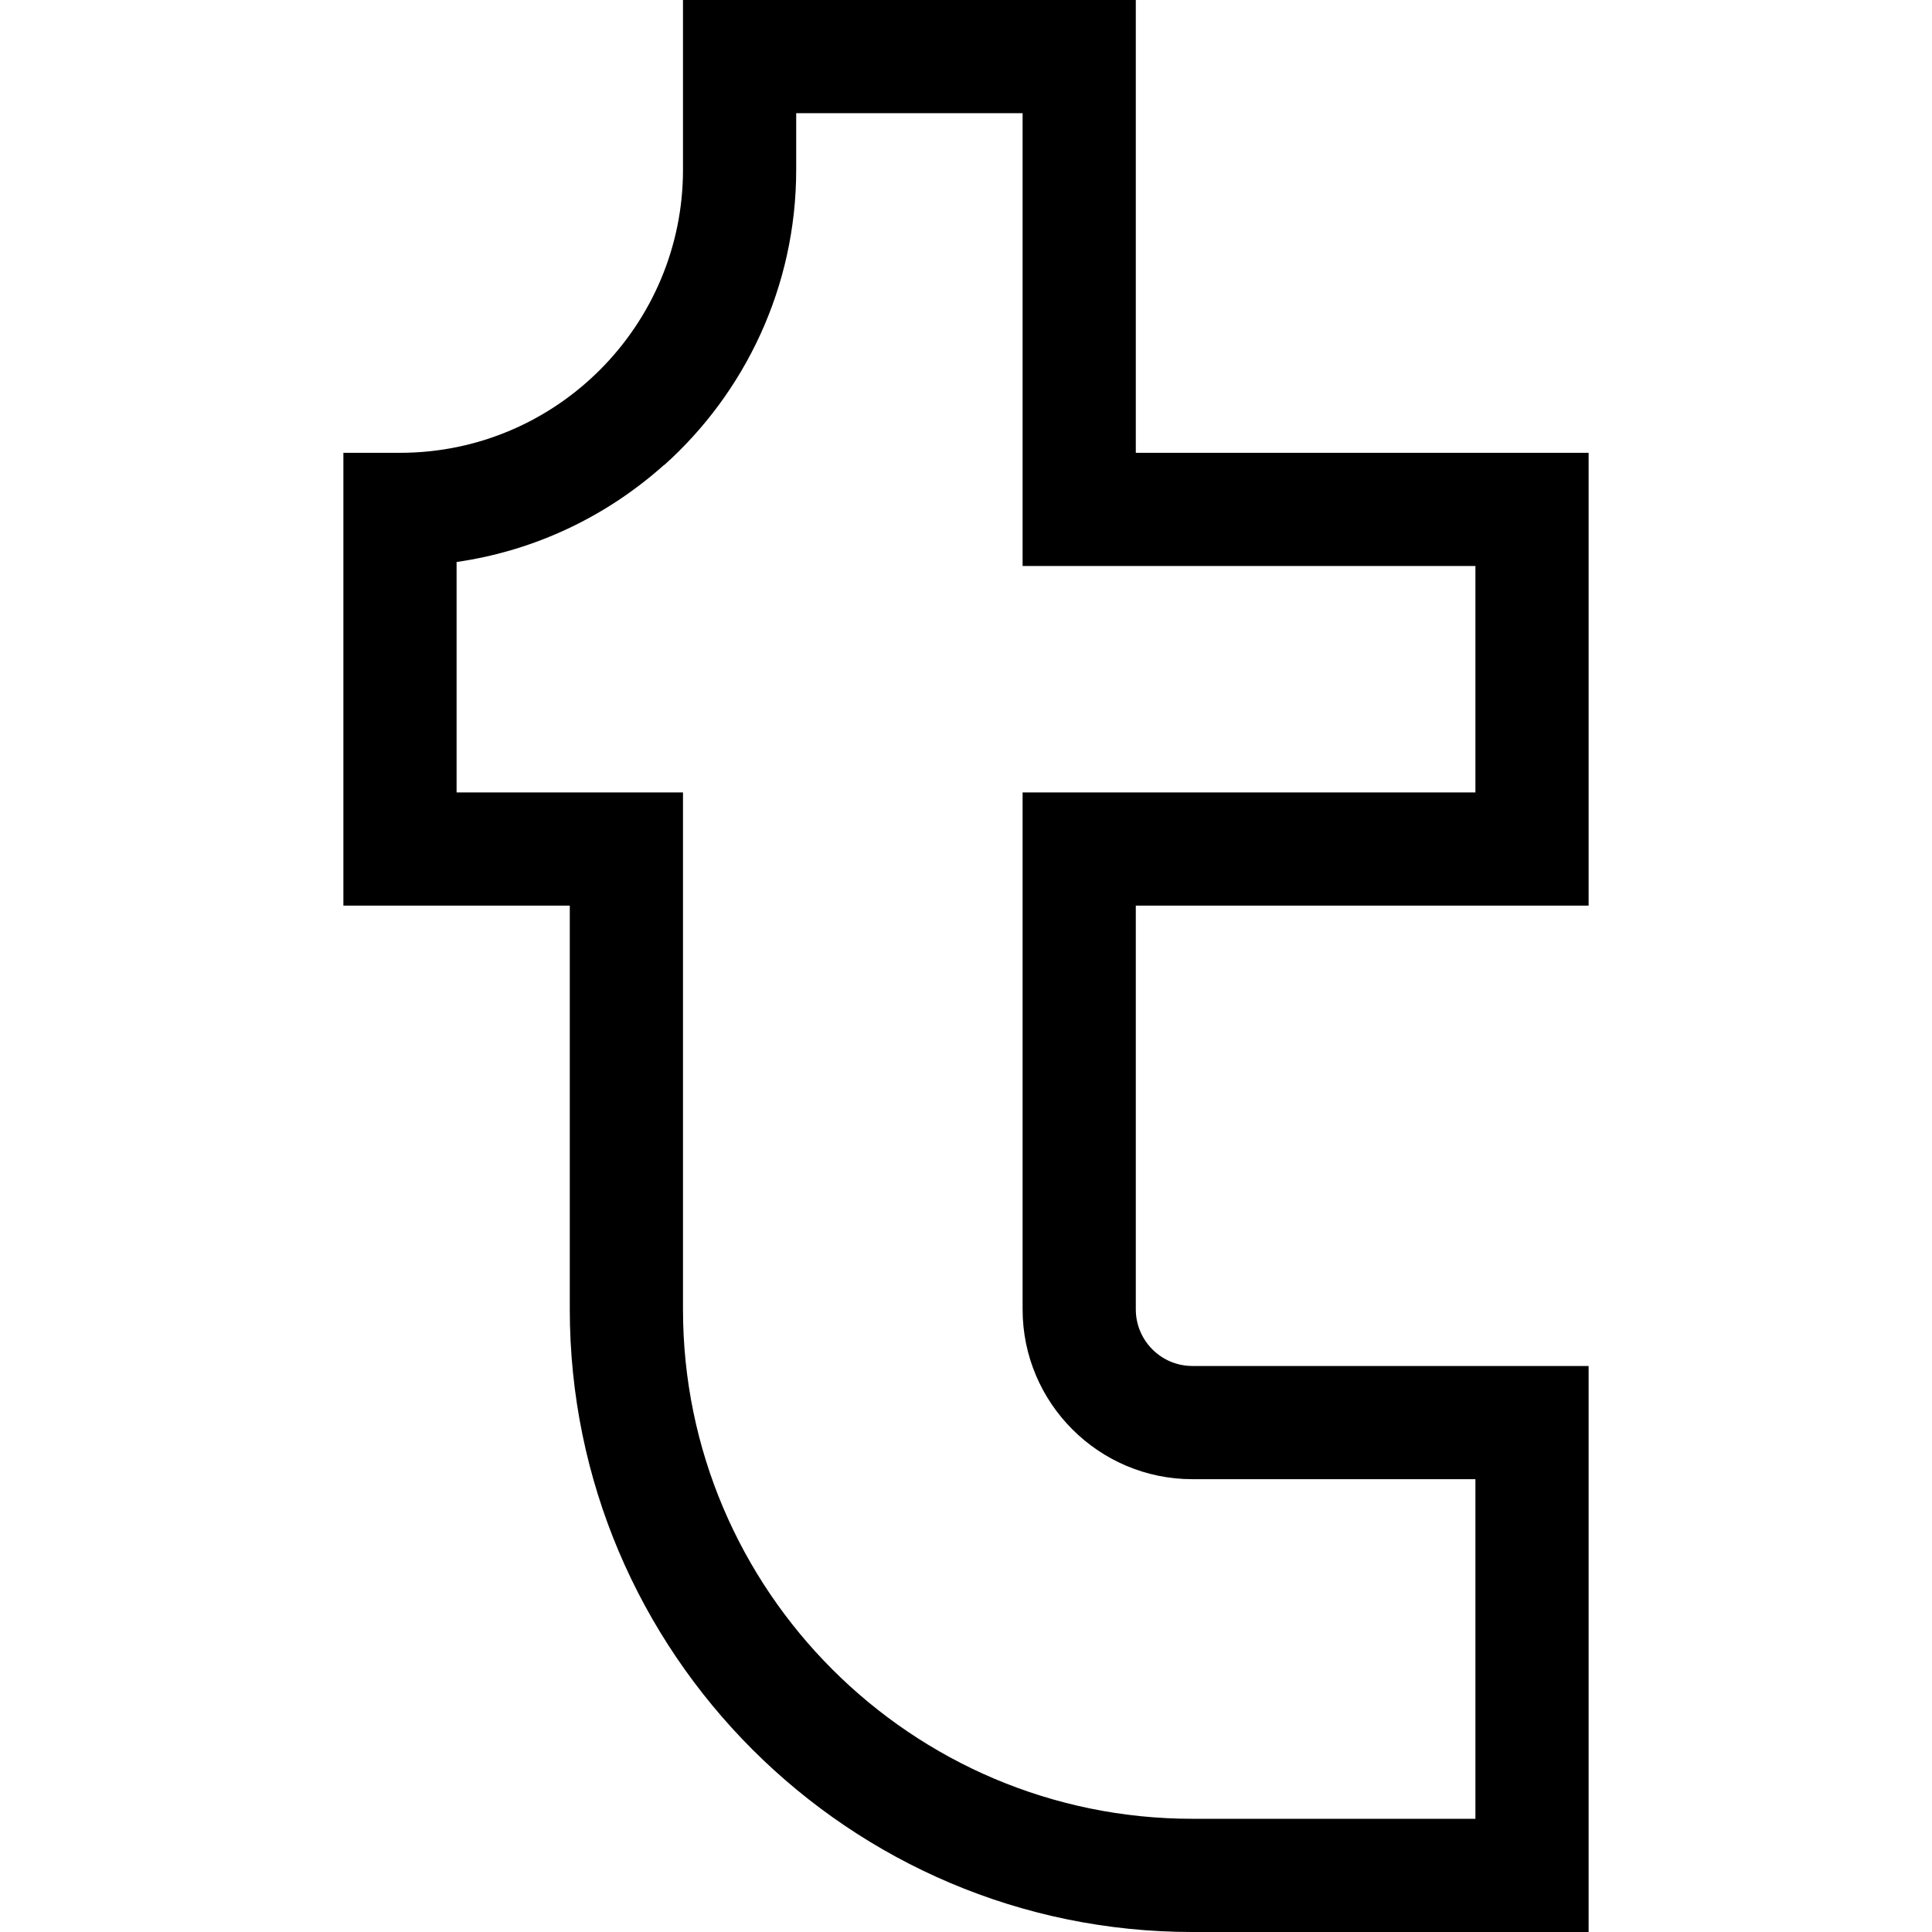
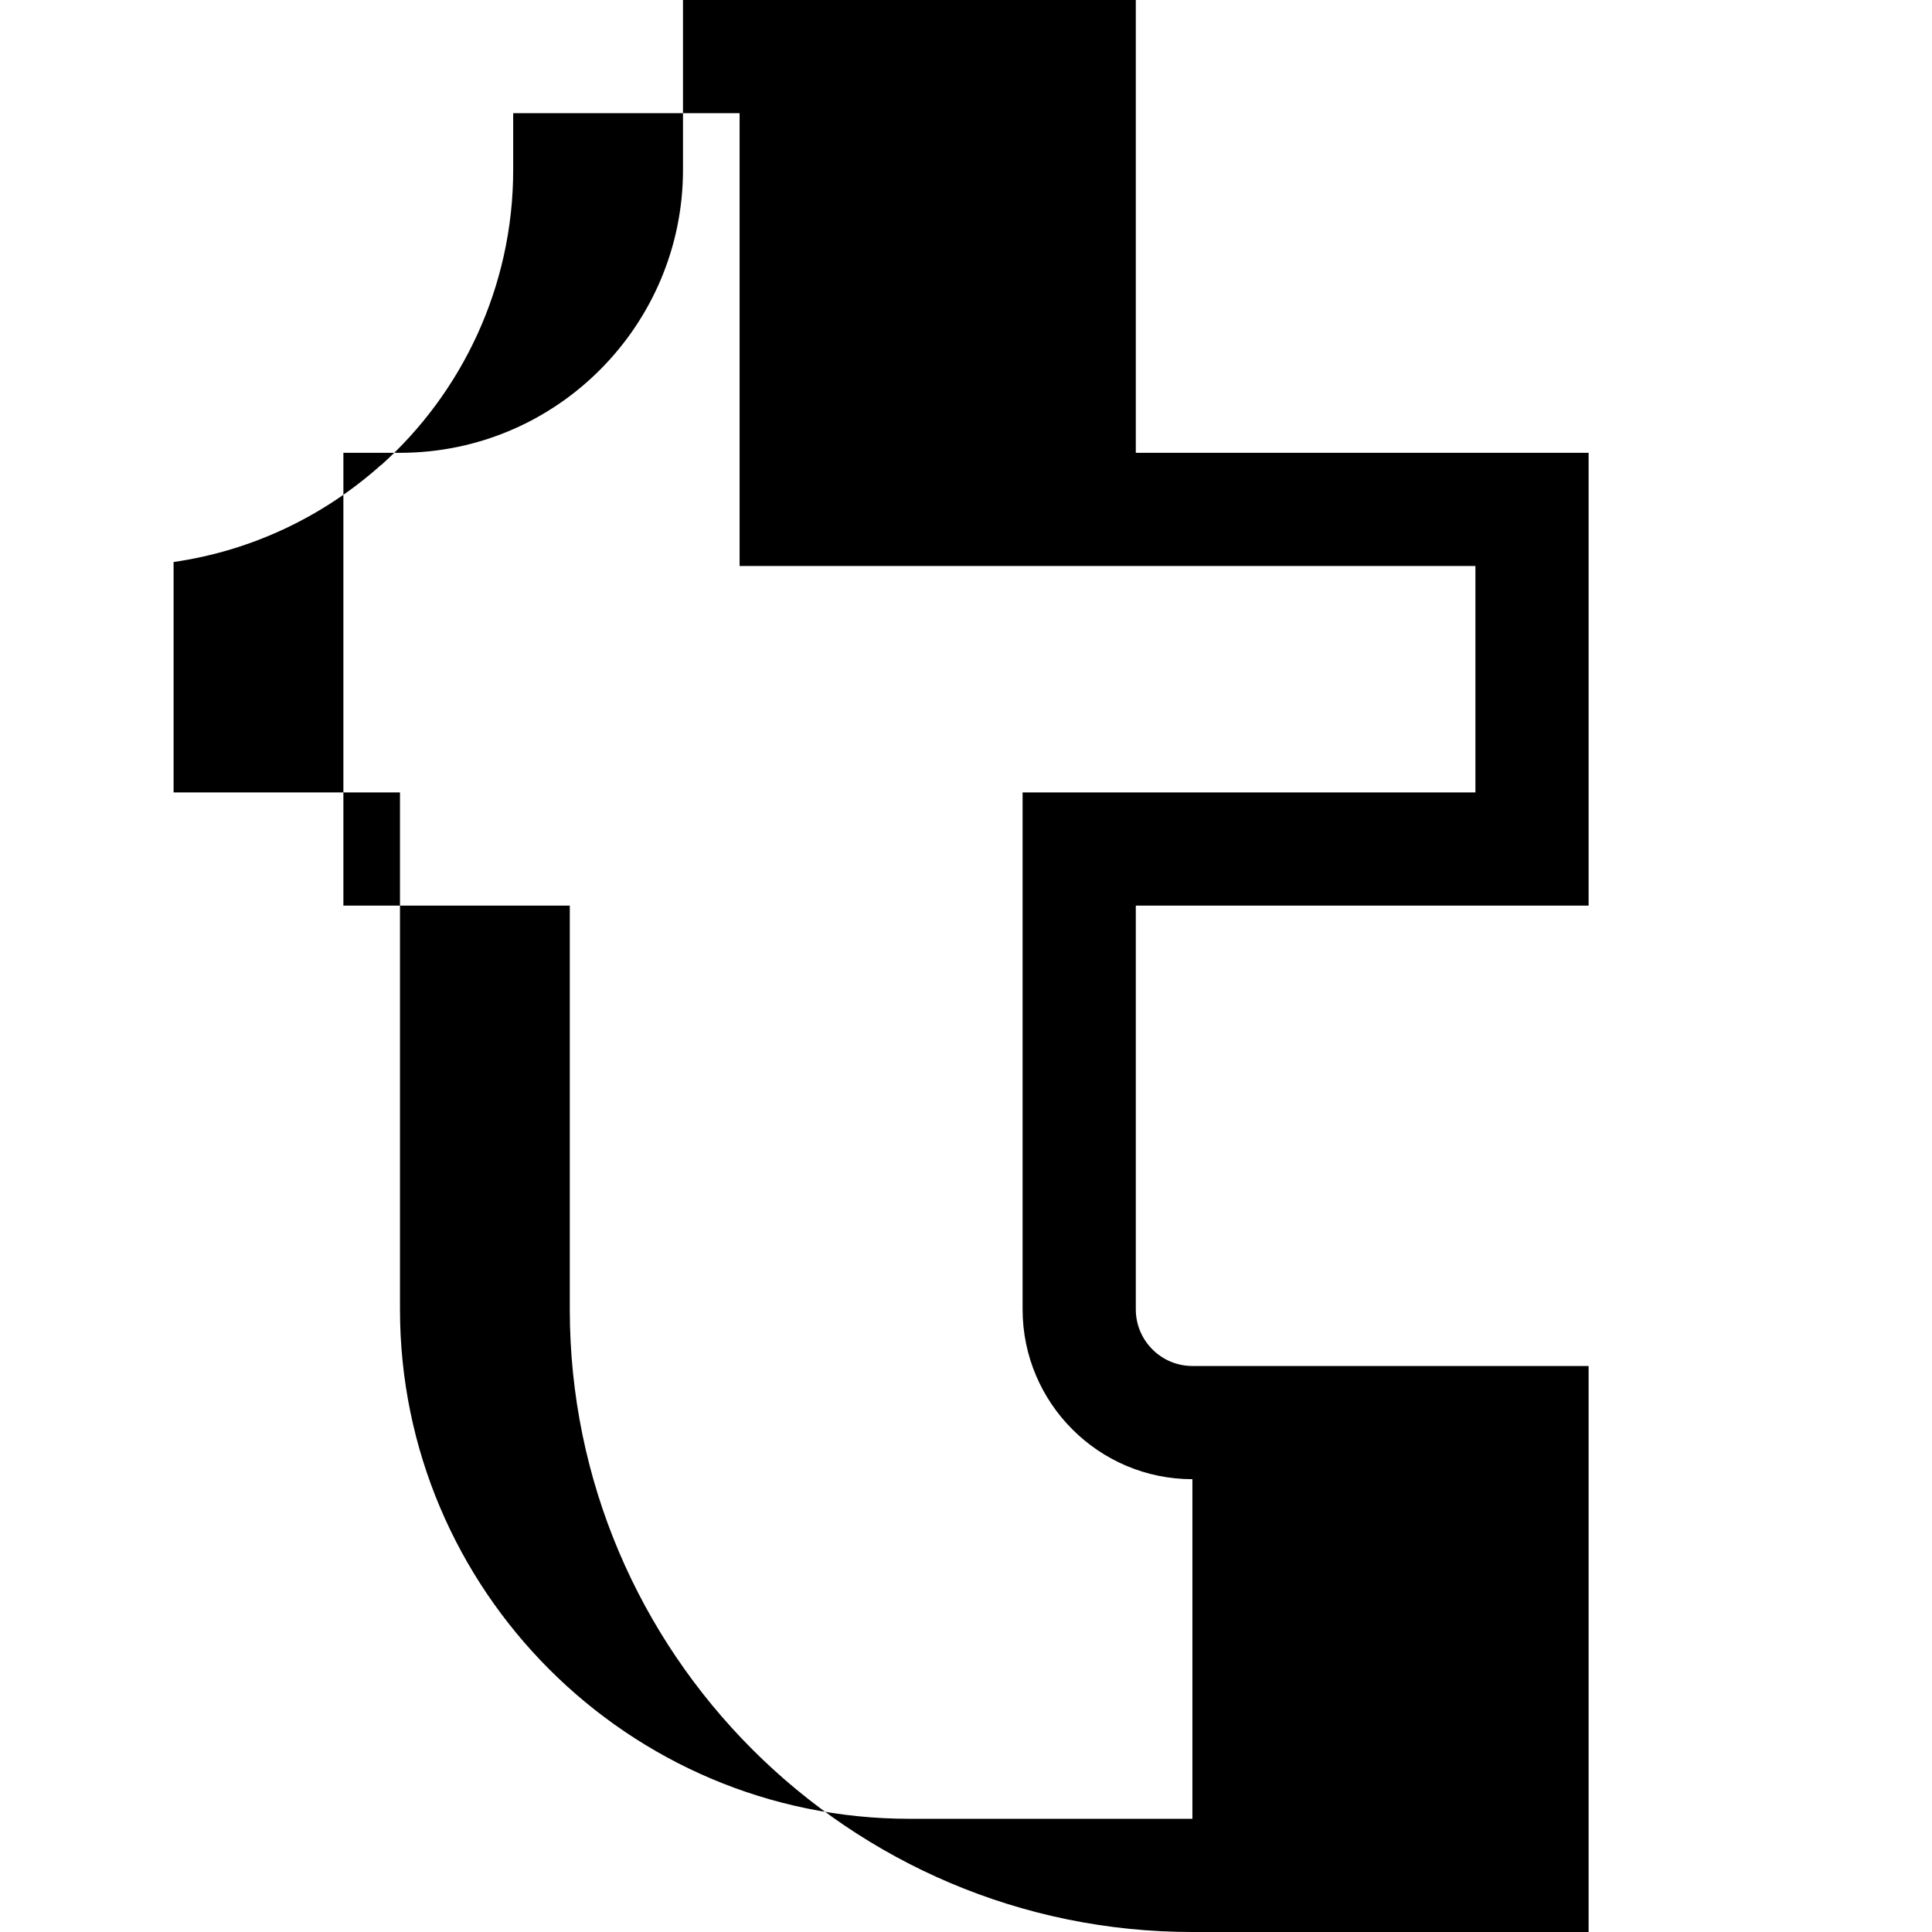
<svg xmlns="http://www.w3.org/2000/svg" viewBox="-91 0 512 512">
-   <path d="m90 0v45 .062.004c-.035 41.062-33.422 74.934-75 74.934h-15v120h60v107c0 90.98 74.02 165 165 165h105v-150h-105c-8.27 0-15-6.73-15-15v-107h120v-120h-120v-120zm210 150v60h-120v137c0 24.812 20.188 45 45 45h75v90h-75c-74.438 0-135-60.562-135-135v-137h-60v-61.066c20.941-3.008 39.91-12.223 54.973-25.711l.031.039c21.34-19.102 34.996-47.168 34.996-78.262v-15h60v120zm0 0" />
+   <path d="m90 0v45 .062.004c-.035 41.062-33.422 74.934-75 74.934h-15v120h60v107c0 90.98 74.02 165 165 165h105v-150h-105c-8.27 0-15-6.73-15-15v-107h120v-120h-120v-120zm210 150v60h-120v137c0 24.812 20.188 45 45 45v90h-75c-74.438 0-135-60.562-135-135v-137h-60v-61.066c20.941-3.008 39.91-12.223 54.973-25.711l.031.039c21.34-19.102 34.996-47.168 34.996-78.262v-15h60v120zm0 0" />
</svg>